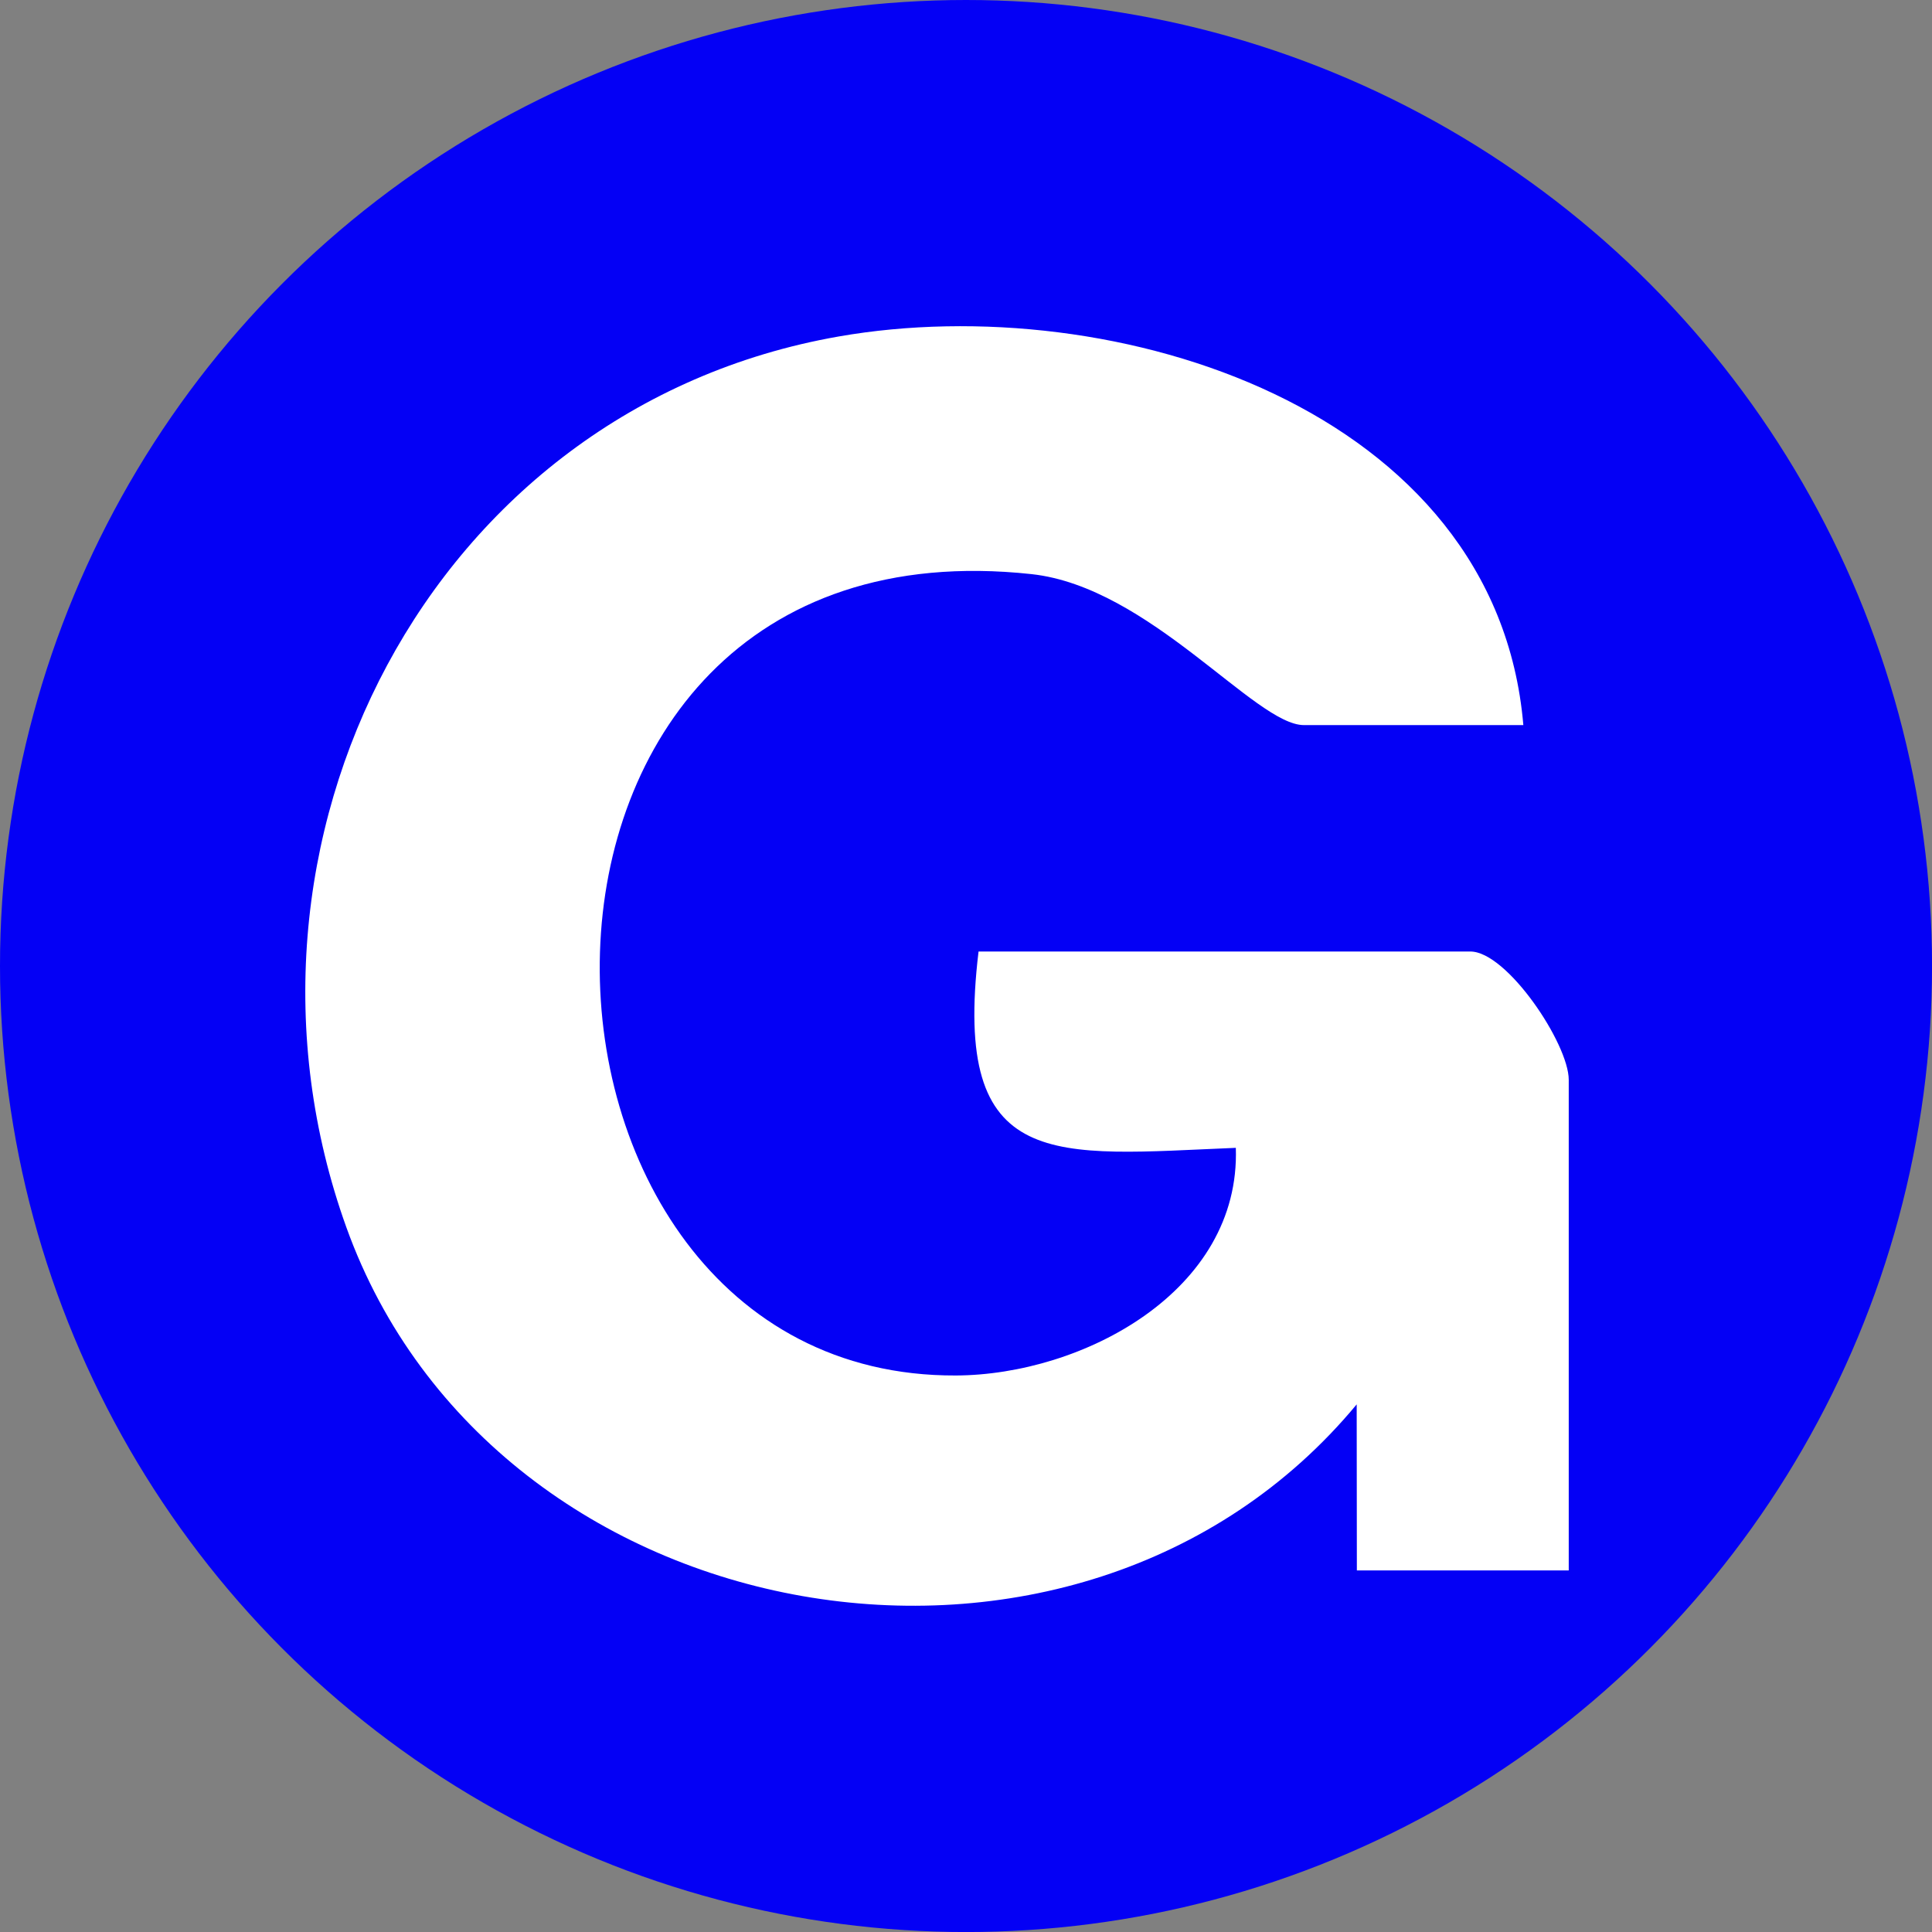
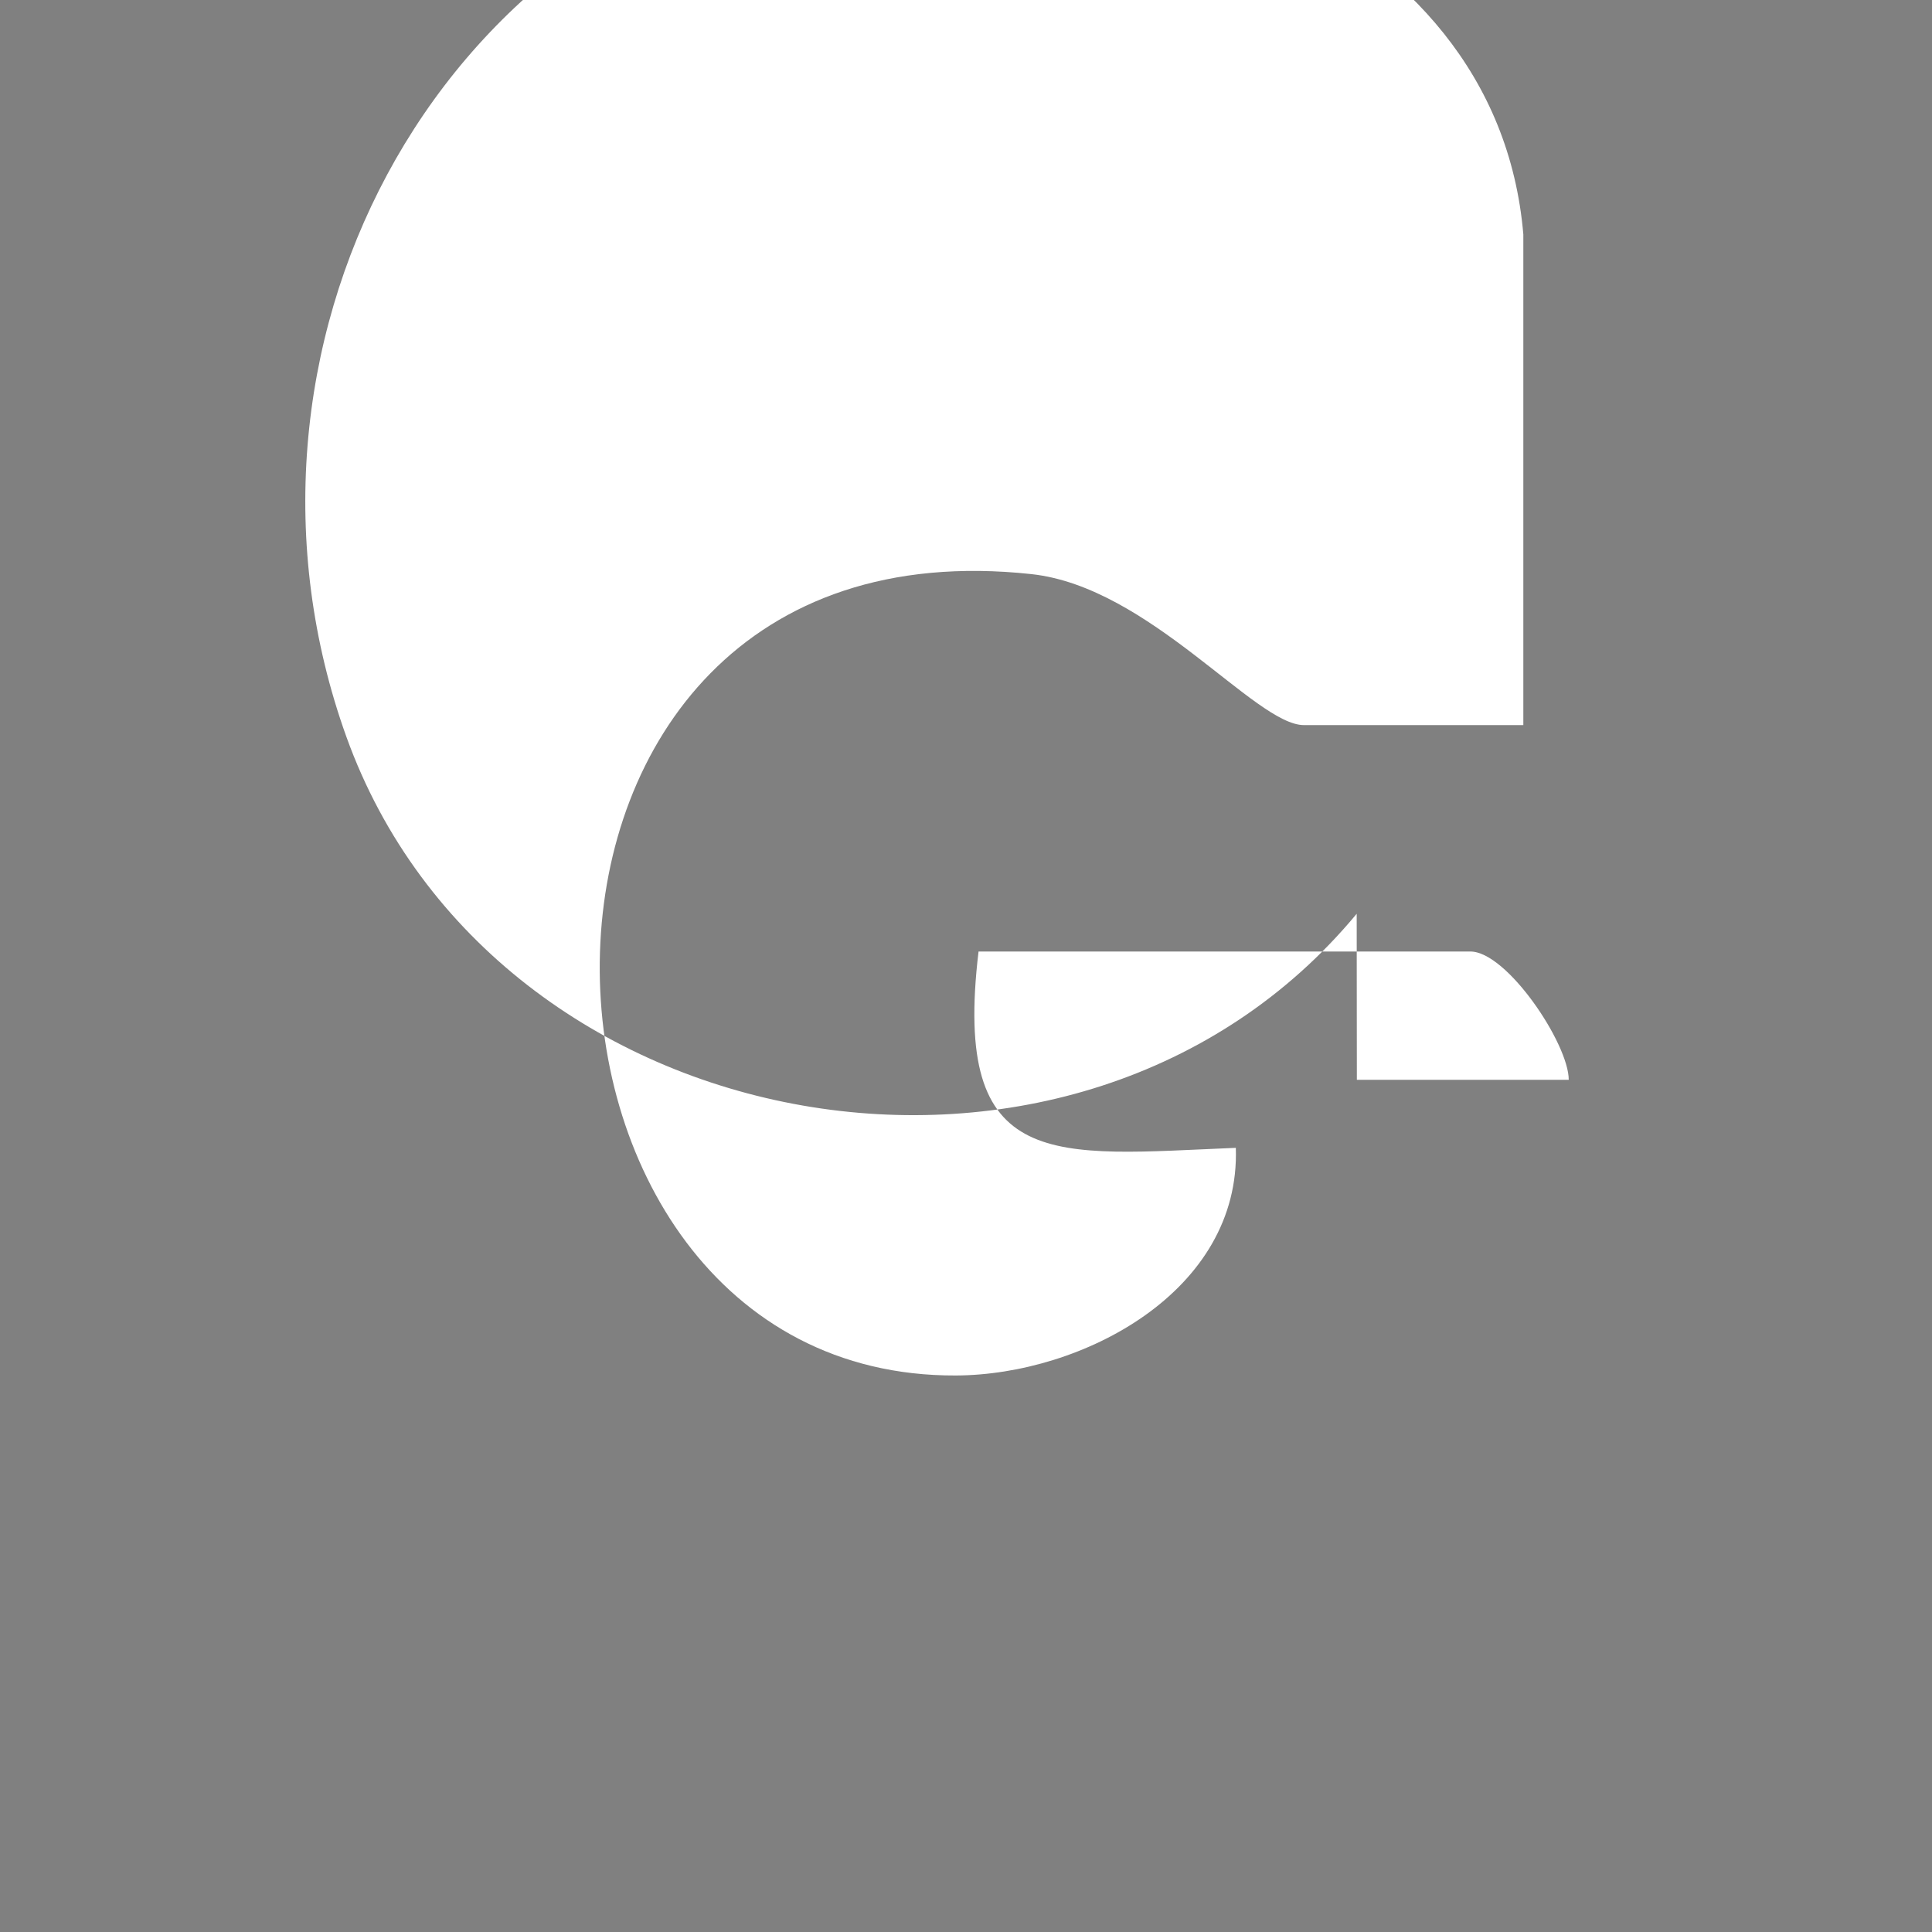
<svg xmlns="http://www.w3.org/2000/svg" id="BACKGROUND" viewBox="0 0 459.57 459.57">
  <rect x="0" y="0" width="459.57" height="459.57" fill="#808080" stroke="none" />
  <defs>
    <style>
      .cls-1 {
        fill: #fff;
      }

      .cls-2 {
        fill: #0400f5;
      }
    </style>
  </defs>
-   <circle class="cls-2" cx="229.79" cy="229.79" r="229.79" />
-   <path class="cls-1" d="M362.36,172.48h-52.2c-11.56,0-36.72-32.86-64.78-35.91-136.68-14.86-131.08,191.07-18.02,190.62,30.14-.12,67.76-20.03,66.61-54.15-43.17,1.76-67.55,6.27-61.2-46.7h116.99c8.71,0,23.4,21.96,23.4,30.52v116.7h-50.4l-.04-39.5c-66.33,79.98-205.16,55.67-240.33-42.11-32.8-91.17,19.69-194.86,117.11-211.91,65.54-11.47,156.45,17.09,162.86,92.43Z" />
+   <path class="cls-1" d="M362.36,172.48h-52.2c-11.56,0-36.72-32.86-64.78-35.91-136.68-14.86-131.08,191.07-18.02,190.62,30.14-.12,67.76-20.03,66.61-54.15-43.17,1.76-67.55,6.27-61.2-46.7h116.99c8.71,0,23.4,21.96,23.4,30.52h-50.4l-.04-39.5c-66.33,79.98-205.16,55.67-240.33-42.11-32.8-91.17,19.69-194.86,117.11-211.91,65.54-11.47,156.45,17.09,162.86,92.43Z" />
</svg>